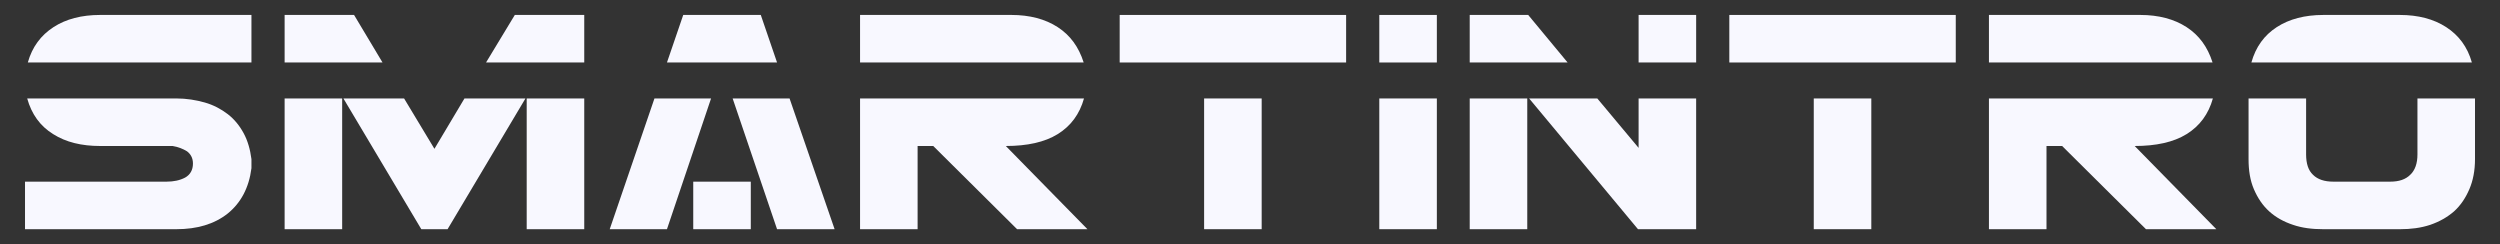
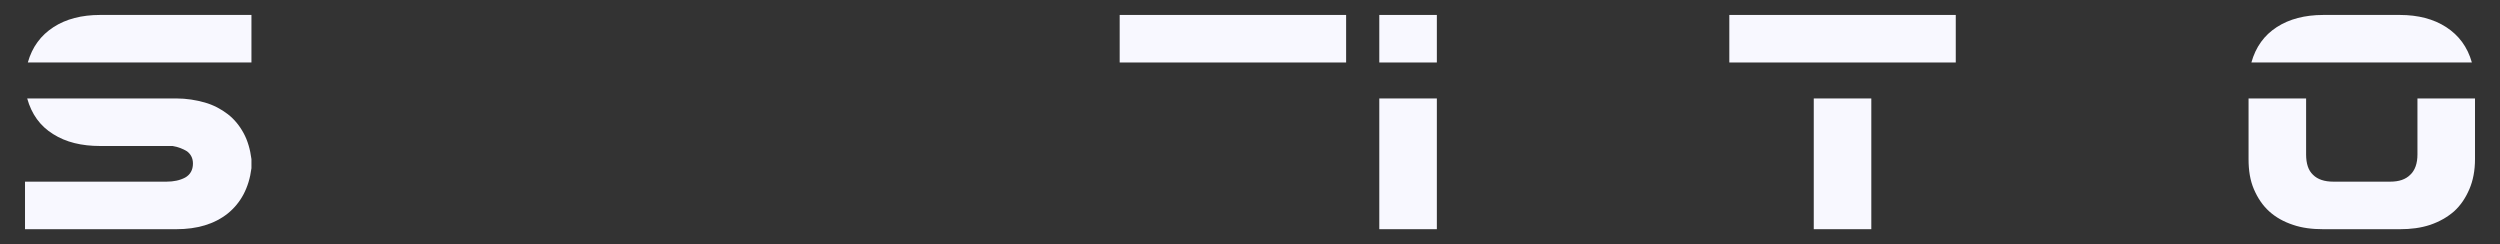
<svg xmlns="http://www.w3.org/2000/svg" xmlns:ns1="http://www.inkscape.org/namespaces/inkscape" xmlns:ns2="http://sodipodi.sourceforge.net/DTD/sodipodi-0.dtd" width="1024" height="100" viewBox="0 0 270.933 26.458" version="1.1" id="svg8" ns1:version="0.92.4 (5da689c313, 2019-01-14)" ns2:docname="smartintro-watermark.svg">
  <rect x="0" y="0" width="270.933" height="26.458" fill="#333333" stroke="none" />
  <defs id="defs2" />
  <ns2:namedview id="base" pagecolor="#ffffff" bordercolor="#666666" borderopacity="1.0" ns1:pageopacity="0.0" ns1:pageshadow="2" ns1:zoom="0.98994949" ns1:cx="309.74585" ns1:cy="232.2501" ns1:document-units="mm" ns1:current-layer="layer1" showgrid="false" units="px" ns1:window-width="1920" ns1:window-height="1027" ns1:window-x="-8" ns1:window-y="-8" ns1:window-maximized="1" />
  <g ns1:label="Layer 1" ns1:groupmode="layer" id="layer1" transform="translate(0,-270.542)">
    <g aria-label="SMARTINTRO" style="font-style:normal;font-variant:normal;font-weight:normal;font-stretch:normal;font-size:33.895px;line-height:1.25;font-family:'Eurofighter Laser';-inkscape-font-specification:'Eurofighter Laser';letter-spacing:0px;word-spacing:0px;fill:#f8f8ff;fill-opacity:1;stroke:none;stroke-width:0.847" id="text817">
      <path d="M 2.71,295.38 H 19.115 c 2.237,0 4.101,-0.542 5.559,-1.695 1.424,-1.152 2.305,-2.779 2.576,-4.915 v -0.983 c -0.136,-1.051 -0.407,-2 -0.847,-2.813 -0.441,-0.813 -1.017,-1.525 -1.729,-2.068 -0.712,-0.542 -1.525,-0.983 -2.474,-1.254 -0.949,-0.271 -2,-0.441 -3.084,-0.441 H 2.947 c 0.475,1.695 1.39,2.983 2.813,3.864 1.39,0.881 3.084,1.288 5.084,1.288 h 7.864 c 0.61,0.102 1.119,0.305 1.559,0.576 0.407,0.305 0.644,0.746 0.644,1.322 0,0.712 -0.305,1.22 -0.847,1.525 -0.576,0.305 -1.254,0.441 -2,0.441 H 2.71 Z M 27.25,277.314 v -5.152 H 10.844 c -2,0 -3.695,0.441 -5.05,1.322 -1.356,0.881 -2.305,2.135 -2.779,3.83 z" style="fill:#f8f8ff;fill-opacity:1;stroke-width:0.847" id="path818" />
-       <path d="m 45.658,295.38 h 2.847 l 8.44,-14.168 h -6.61 l -3.254,5.457 -3.288,-5.457 h -6.576 z m 17.659,0 v -14.168 h -6.237 v 14.168 z m -26.235,0 v -14.168 h -6.237 v 14.168 z m 26.235,-23.218 h -7.525 l -3.118,5.152 h 10.643 z m -32.472,0 v 5.152 H 41.455 l -3.084,-5.152 z" style="fill:#f8f8ff;fill-opacity:1;stroke-width:0.847" id="path820" />
-       <path d="m 84.212,295.38 h 6.237 l -4.881,-14.168 h -6.169 z m -11.931,0 4.779,-14.168 h -6.135 l -4.847,14.168 z m 1.763,-23.218 -1.763,5.152 h 11.931 l -1.763,-5.152 z m 1.085,23.218 h 6.237 v -5.152 h -6.237 z" style="fill:#f8f8ff;fill-opacity:1;stroke-width:0.847" id="path822" />
-       <path d="m 93.207,295.38 h 6.237 v -9.016 h 1.695 l 9.084,9.016 h 7.626 l -8.847,-9.016 c 2.305,0 4.203,-0.407 5.627,-1.288 1.424,-0.881 2.373,-2.169 2.847,-3.864 H 93.207 Z M 109.613,272.162 H 93.207 v 5.152 h 24.235 c -0.542,-1.695 -1.457,-2.949 -2.813,-3.83 -1.356,-0.881 -3.051,-1.322 -5.016,-1.322 z" style="fill:#f8f8ff;fill-opacity:1;stroke-width:0.847" id="path824" />
-       <path d="m 145.883,277.314 v -5.152 h -24.54 v 5.152 z m -9.152,18.066 v -14.168 h -6.237 v 14.168 z" style="fill:#f8f8ff;fill-opacity:1;stroke-width:0.847" id="path826" />
+       <path d="m 145.883,277.314 v -5.152 h -24.54 v 5.152 z m -9.152,18.066 v -14.168 v 14.168 z" style="fill:#f8f8ff;fill-opacity:1;stroke-width:0.847" id="path826" />
      <path d="m 149.479,295.38 h 6.237 v -14.168 h -6.237 z m 6.237,-18.066 v -5.152 h -6.237 v 5.152 z" style="fill:#f8f8ff;fill-opacity:1;stroke-width:0.847" id="path828" />
-       <path d="m 183.817,295.38 v -14.168 h -6.237 v 5.355 l -4.474,-5.355 h -7.389 l 11.796,14.168 z m -18.303,0 v -14.168 h -6.237 v 14.168 z m -6.237,-23.218 v 5.152 h 10.609 l -4.271,-5.152 z m 24.54,0 h -6.237 v 5.152 h 6.237 z" style="fill:#f8f8ff;fill-opacity:1;stroke-width:0.847" id="path830" />
      <path d="m 211.952,277.314 v -5.152 h -24.54 v 5.152 z m -9.152,18.066 v -14.168 h -6.237 v 14.168 z" style="fill:#f8f8ff;fill-opacity:1;stroke-width:0.847" id="path832" />
-       <path d="m 215.548,295.38 h 6.237 v -9.016 h 1.695 l 9.084,9.016 h 7.626 l -8.847,-9.016 c 2.305,0 4.203,-0.407 5.627,-1.288 1.424,-0.881 2.373,-2.169 2.847,-3.864 h -24.269 z m 16.405,-23.218 h -16.405 v 5.152 h 24.235 c -0.542,-1.695 -1.458,-2.949 -2.813,-3.83 -1.356,-0.881 -3.051,-1.322 -5.016,-1.322 z" style="fill:#f8f8ff;fill-opacity:1;stroke-width:0.847" id="path834" />
      <path d="m 261.987,287.279 c 0,0.983 -0.271,1.729 -0.78,2.203 -0.508,0.508 -1.22,0.746 -2.169,0.746 h -6.169 c -0.949,0 -1.695,-0.237 -2.203,-0.746 -0.508,-0.475 -0.746,-1.22 -0.746,-2.203 v -6.067 h -6.237 v 6.576 c 0,1.22 0.169,2.305 0.576,3.254 0.407,0.949 0.949,1.763 1.661,2.407 0.712,0.644 1.559,1.119 2.576,1.457 0.983,0.339 2.068,0.475 3.288,0.475 h 8.304 c 1.186,0 2.271,-0.136 3.288,-0.475 0.983,-0.339 1.83,-0.813 2.576,-1.457 0.712,-0.644 1.254,-1.458 1.661,-2.407 0.407,-0.949 0.61,-2.034 0.61,-3.254 v -6.576 h -6.237 z m -17.998,-9.965 h 23.896 c -0.475,-1.695 -1.424,-2.949 -2.779,-3.83 -1.356,-0.881 -3.051,-1.322 -5.016,-1.322 h -8.304 c -2,0 -3.695,0.441 -5.05,1.322 -1.356,0.881 -2.271,2.135 -2.746,3.83 z" style="fill:#f8f8ff;fill-opacity:1;stroke-width:0.847" id="path836" />
    </g>
  </g>
</svg>